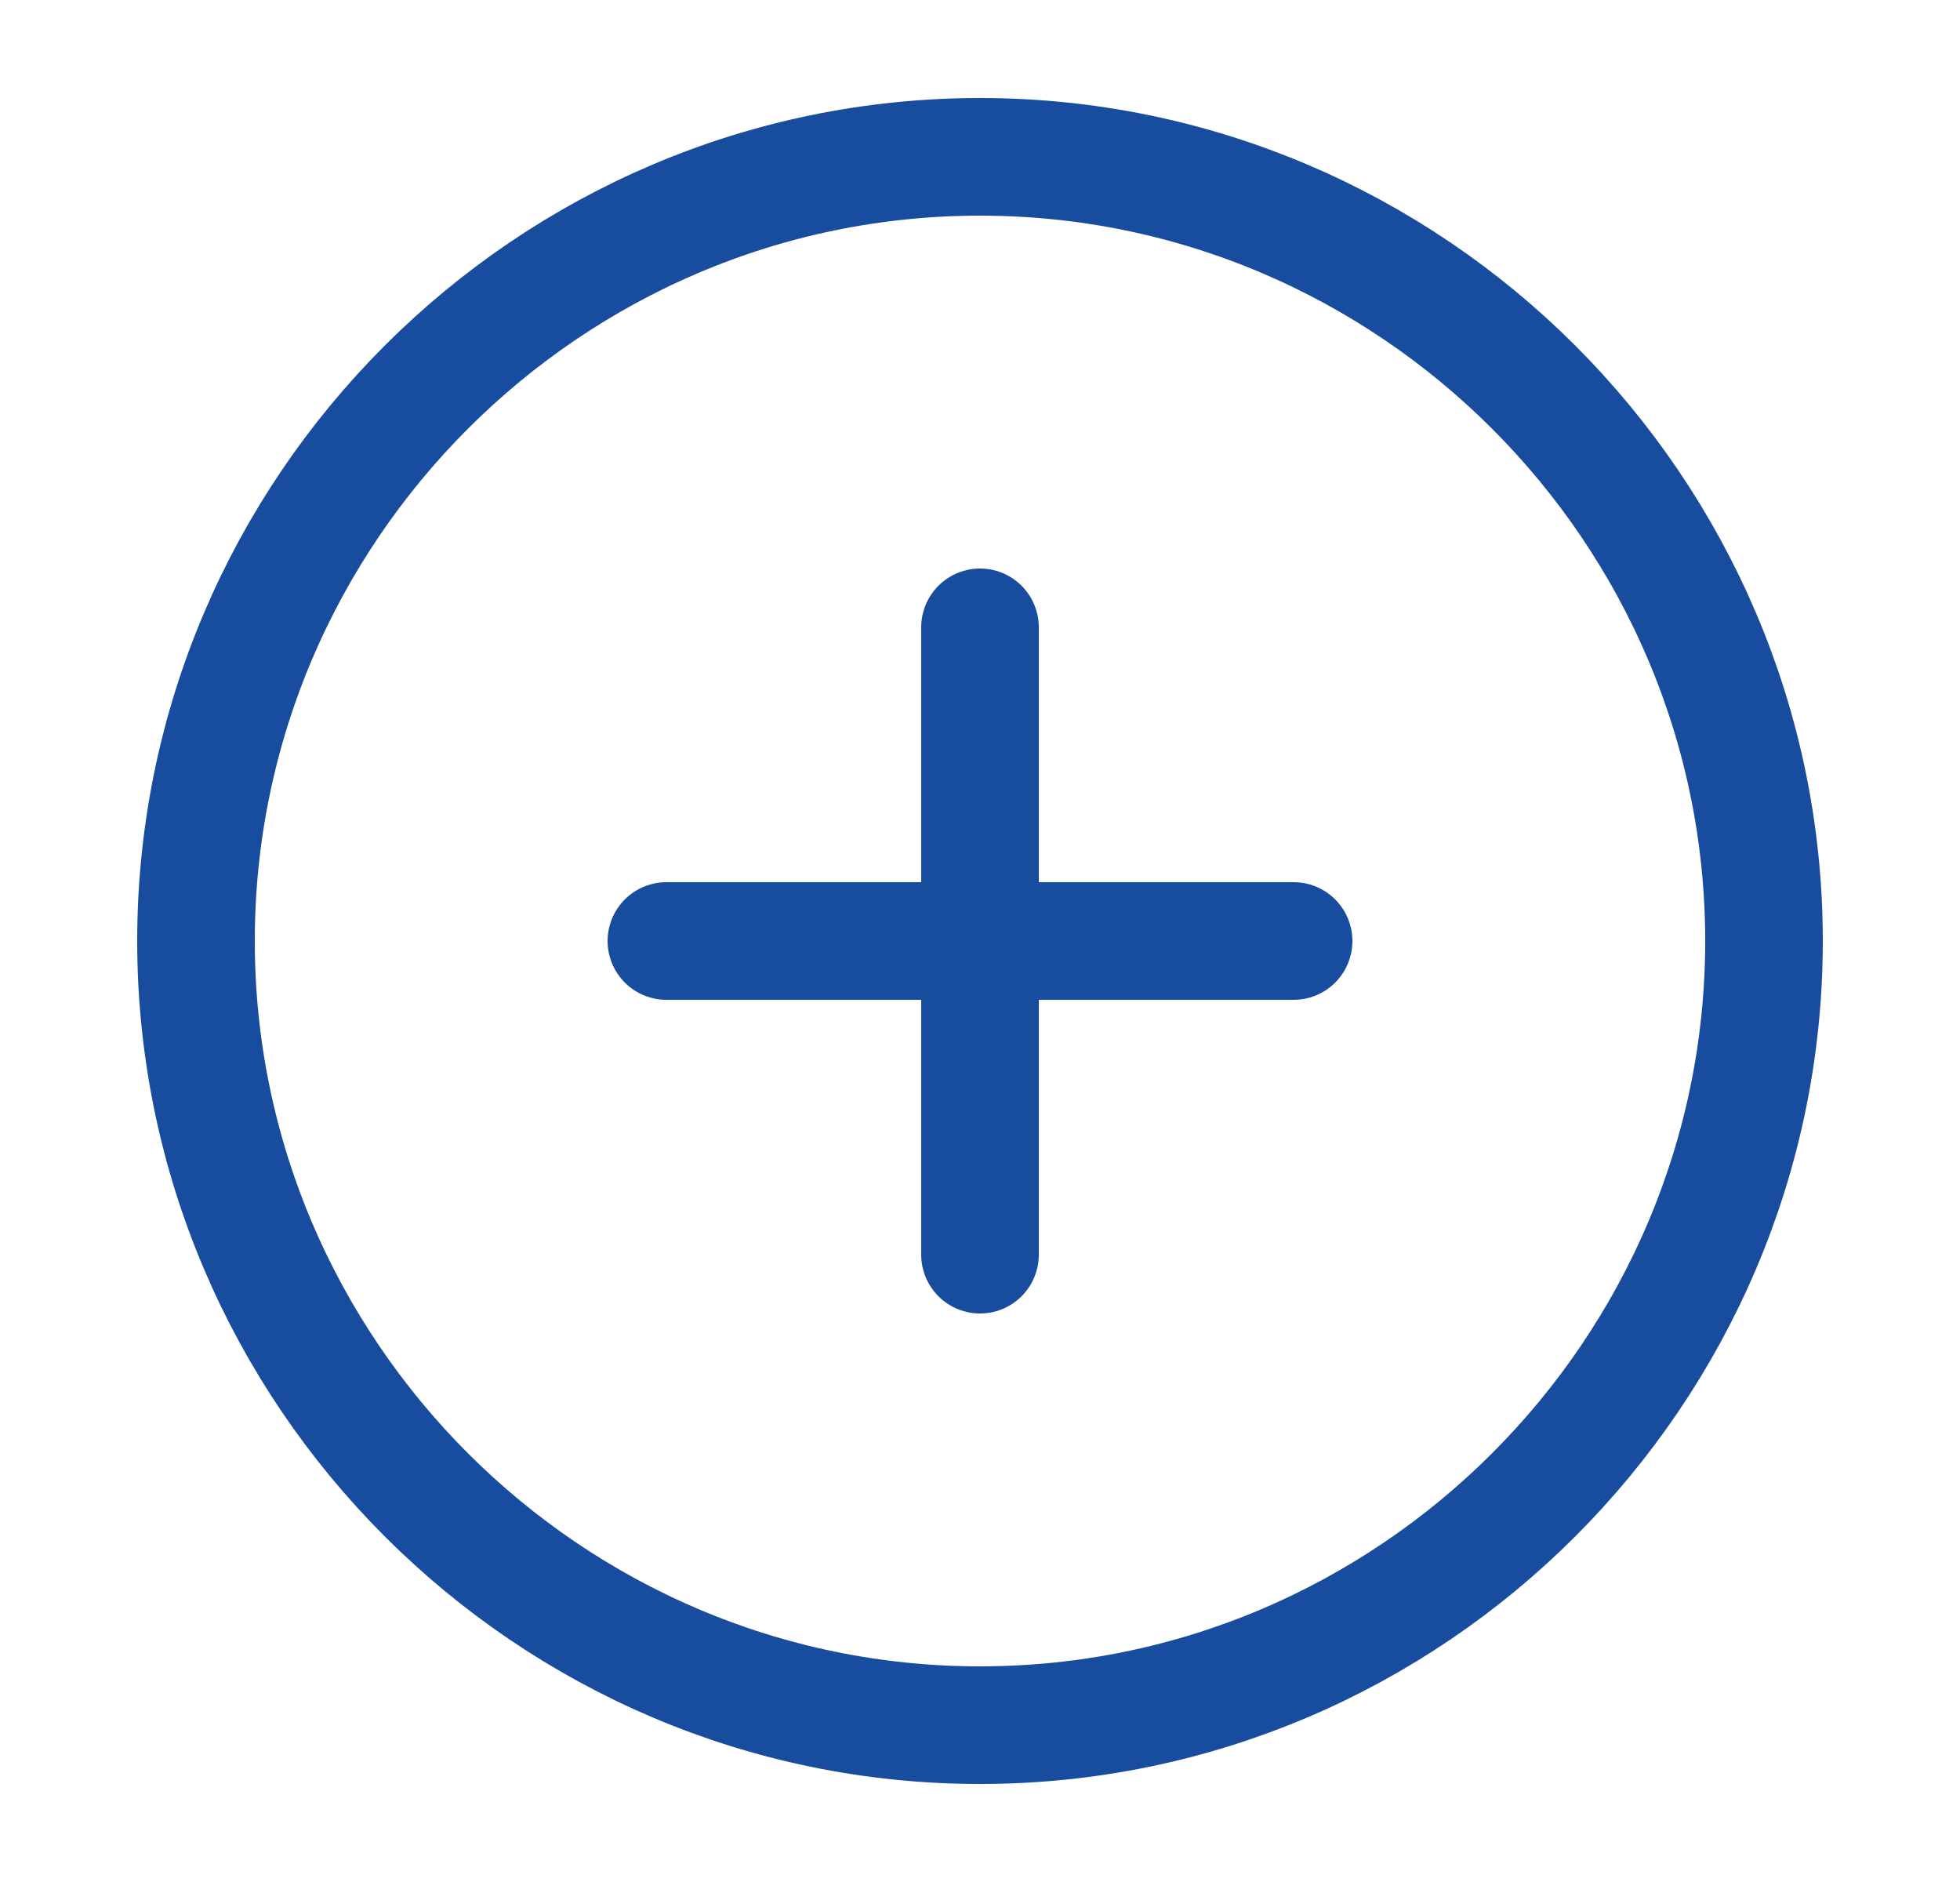
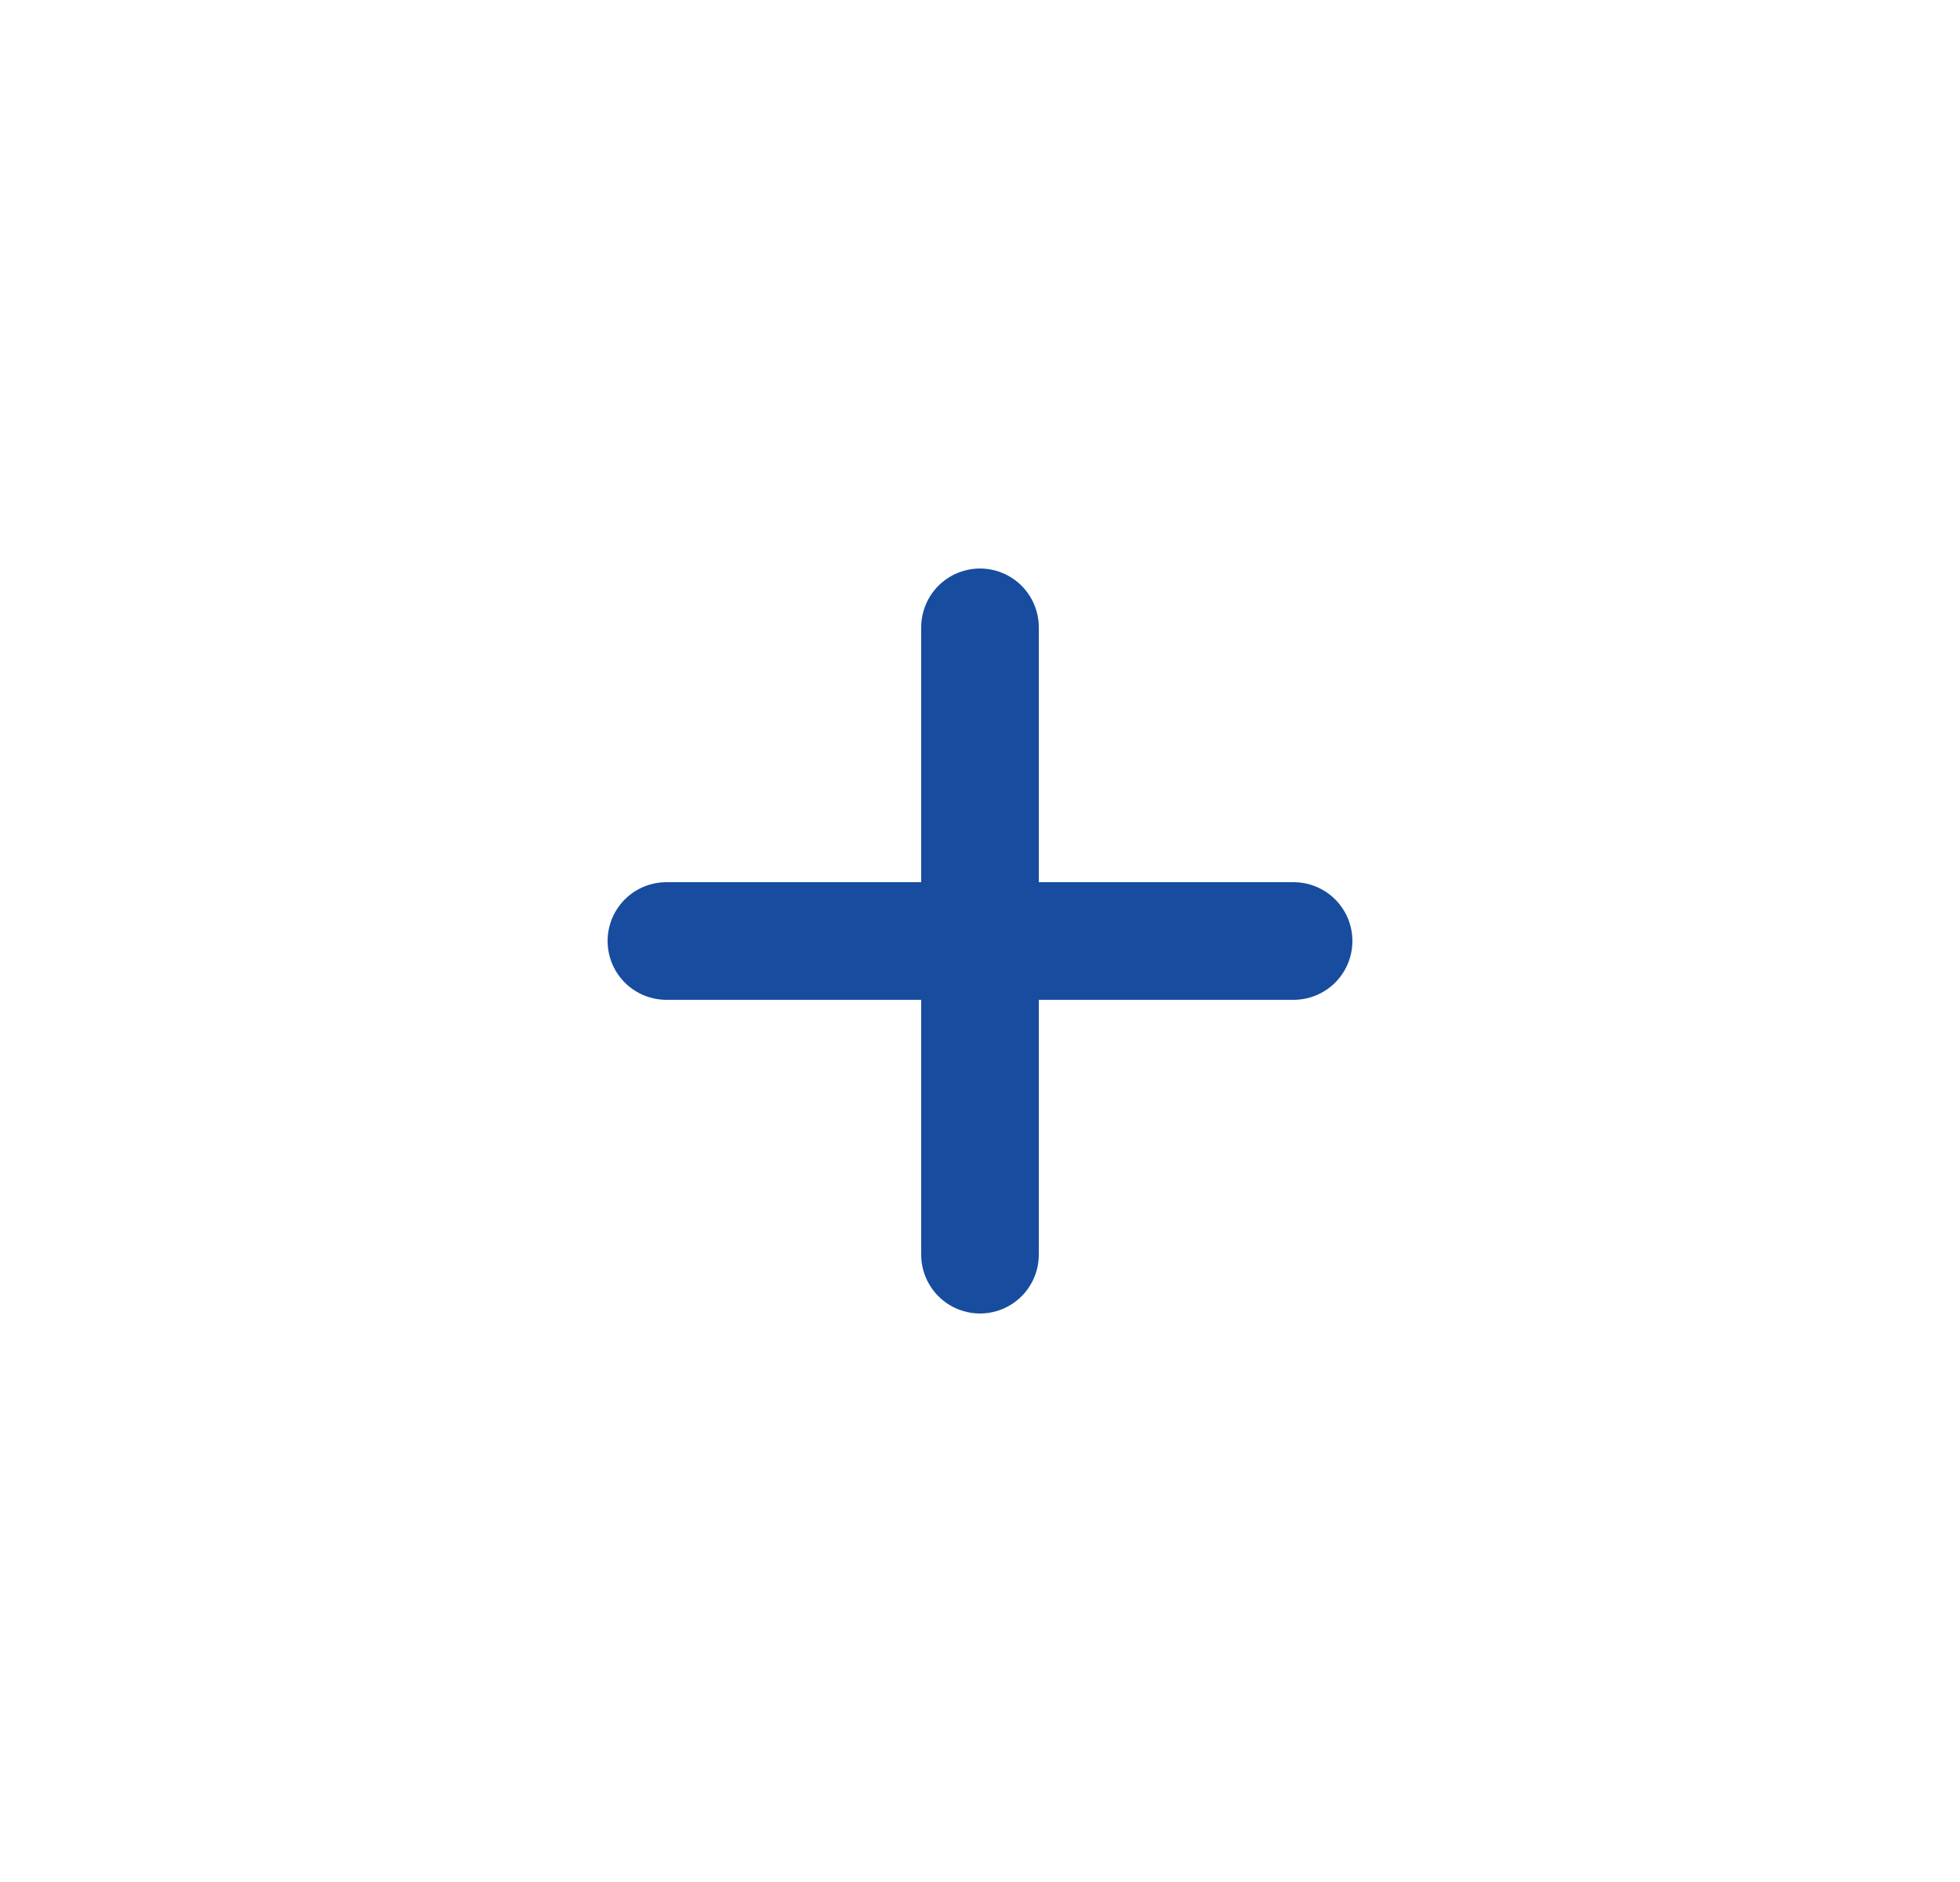
<svg xmlns="http://www.w3.org/2000/svg" width="25" height="24" viewBox="0 0 25 24" fill="none">
-   <path d="M12.5 22C18 22 22.5 17.5 22.5 12C22.5 6.5 18 2 12.5 2C7 2 2.5 6.5 2.5 12C2.5 17.5 7 22 12.5 22Z" stroke="#184C9F" stroke-width="1.5" stroke-linecap="round" stroke-linejoin="round" />
  <path d="M8.5 12H16.5" stroke="#184C9F" stroke-width="1.5" stroke-linecap="round" stroke-linejoin="round" />
  <path d="M12.5 16V8" stroke="#184C9F" stroke-width="1.5" stroke-linecap="round" stroke-linejoin="round" />
</svg>